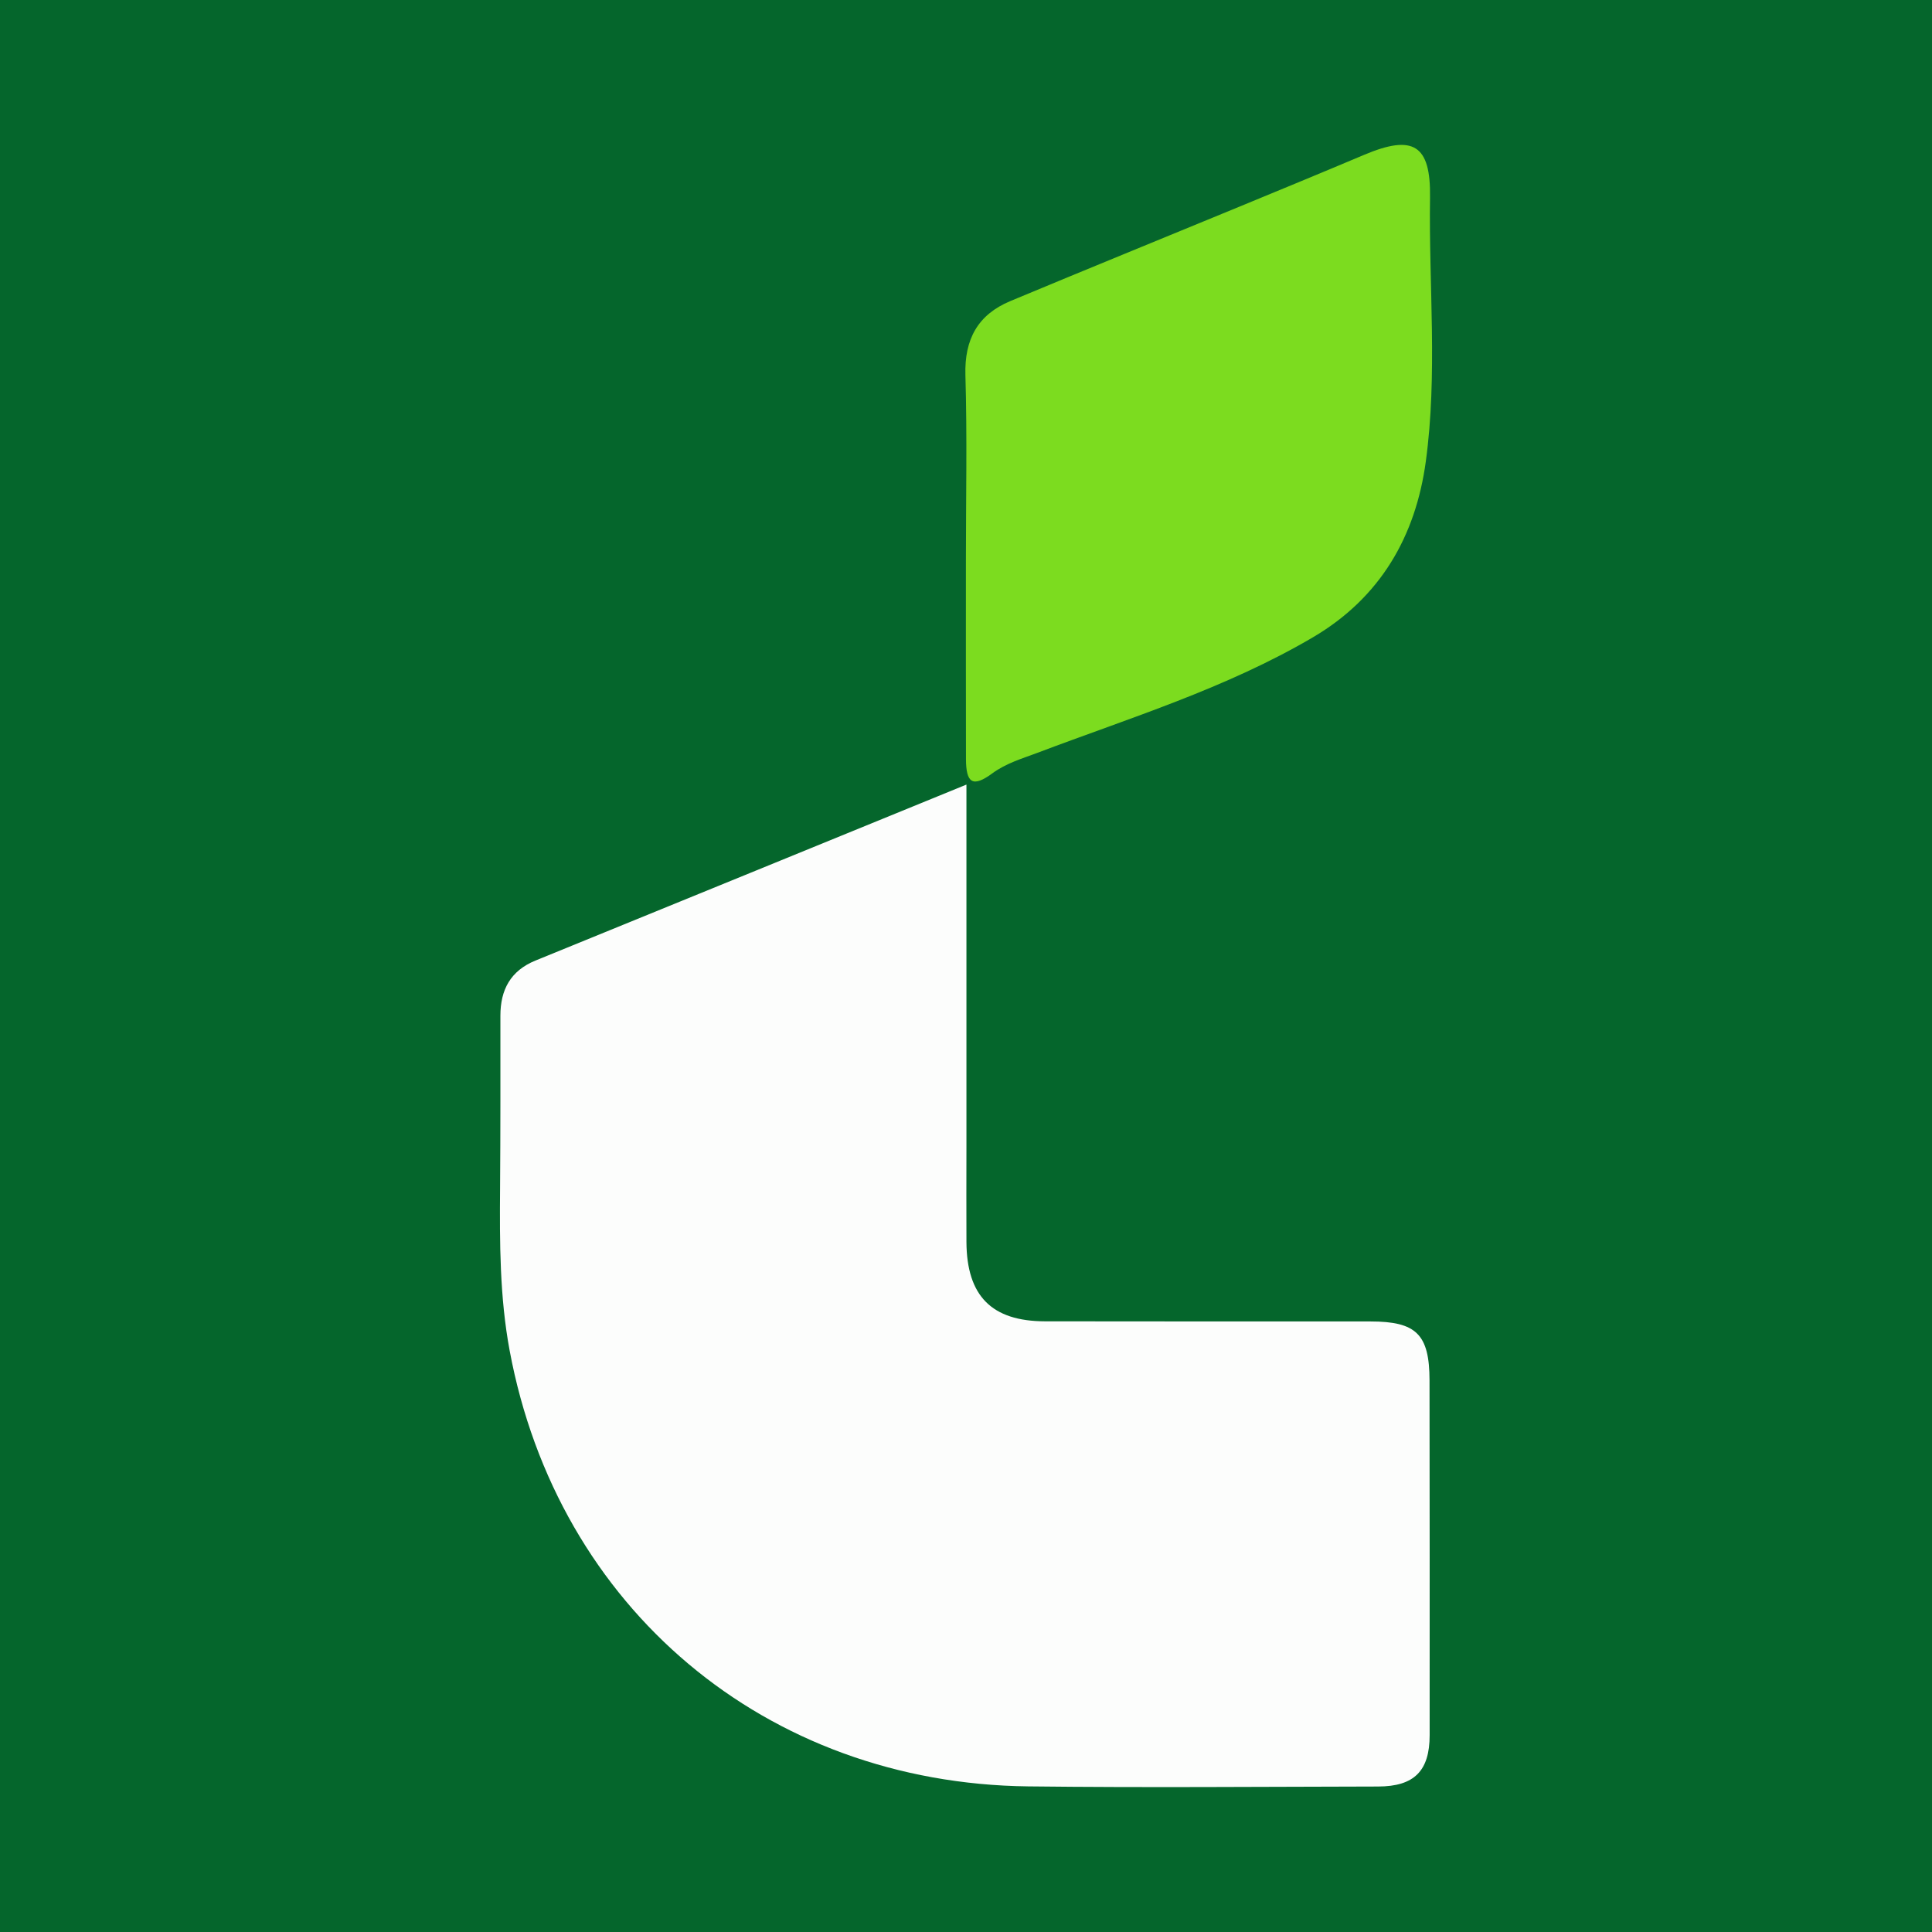
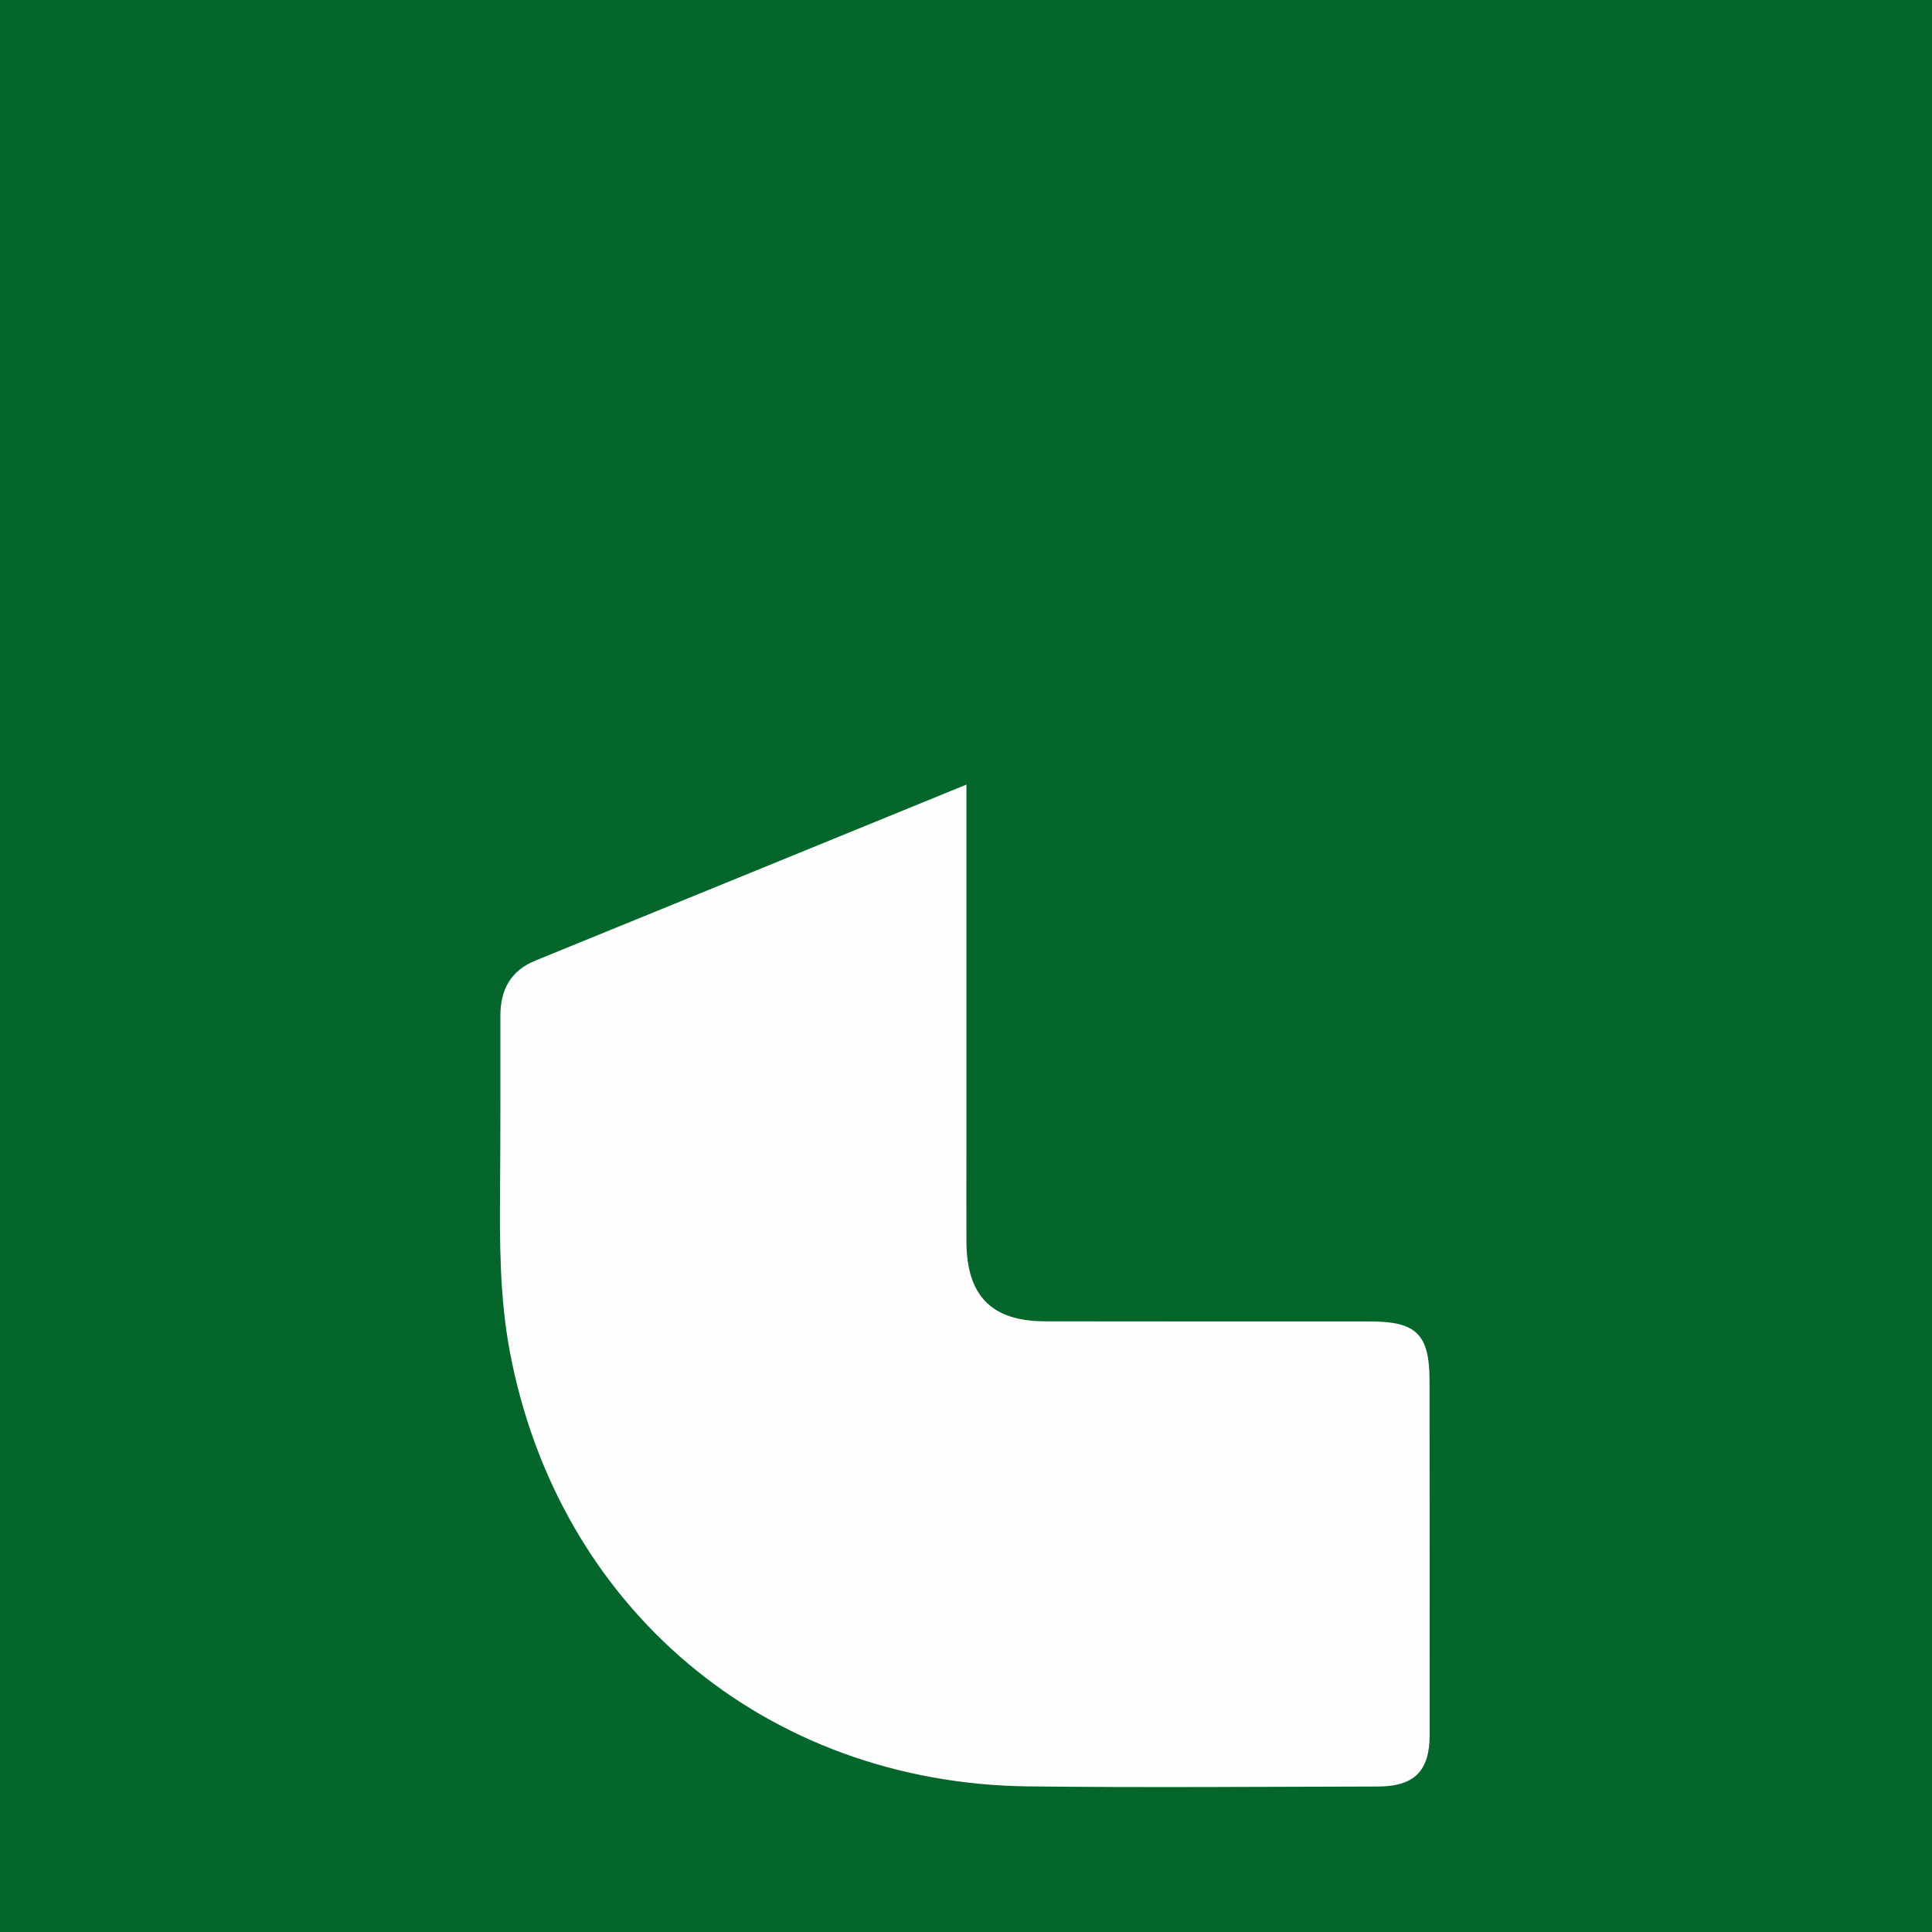
<svg xmlns="http://www.w3.org/2000/svg" version="1.1" id="Layer_1" x="0px" y="0px" width="200px" height="200px" viewBox="0 0 200 200" enable-background="new 0 0 200 200" xml:space="preserve">
  <rect fill="#05662C" width="200" height="200" />
  <g>
    <path fill="#FCFDFC" d="M100.045,81.22c0,12.747,0,25.151,0,37.556c0,3.27-0.019,6.541,0.001,9.811   c0.035,5.567,2.609,8.184,8.131,8.196c11.237,0.024,22.474,0.005,33.711,0.014c4.736,0.004,6.088,1.339,6.096,6.103   c0.02,12.243,0.017,24.486,0.013,36.728c-0.001,3.694-1.597,5.306-5.339,5.312c-12.075,0.02-24.152,0.128-36.226-0.014   c-27.168-0.319-48.709-18.451-53.676-45.127c-1.031-5.536-1.032-11.169-0.989-16.79c0.046-5.953,0.034-11.907,0.034-17.861   c0-2.681,1.046-4.658,3.629-5.711C70.175,93.427,84.916,87.4,100.045,81.22z" />
-     <path fill="#7CDC1F" d="M99.991,57.943c0-6.369,0.136-12.742-0.052-19.106c-0.11-3.722,1.285-6.265,4.653-7.671   c7.873-3.285,15.775-6.5,23.662-9.752c4.323-1.783,8.648-3.565,12.955-5.384c5.096-2.153,6.907-1.043,6.827,4.406   c-0.134,9.127,0.799,18.313-0.441,27.367c-1.048,7.648-4.644,14.036-11.687,18.174c-8.99,5.282-18.871,8.305-28.52,11.957   c-1.544,0.584-3.22,1.061-4.673,2.129c-2.023,1.486-2.713,1.006-2.718-1.502C99.981,71.687,99.991,64.815,99.991,57.943z" />
  </g>
</svg>